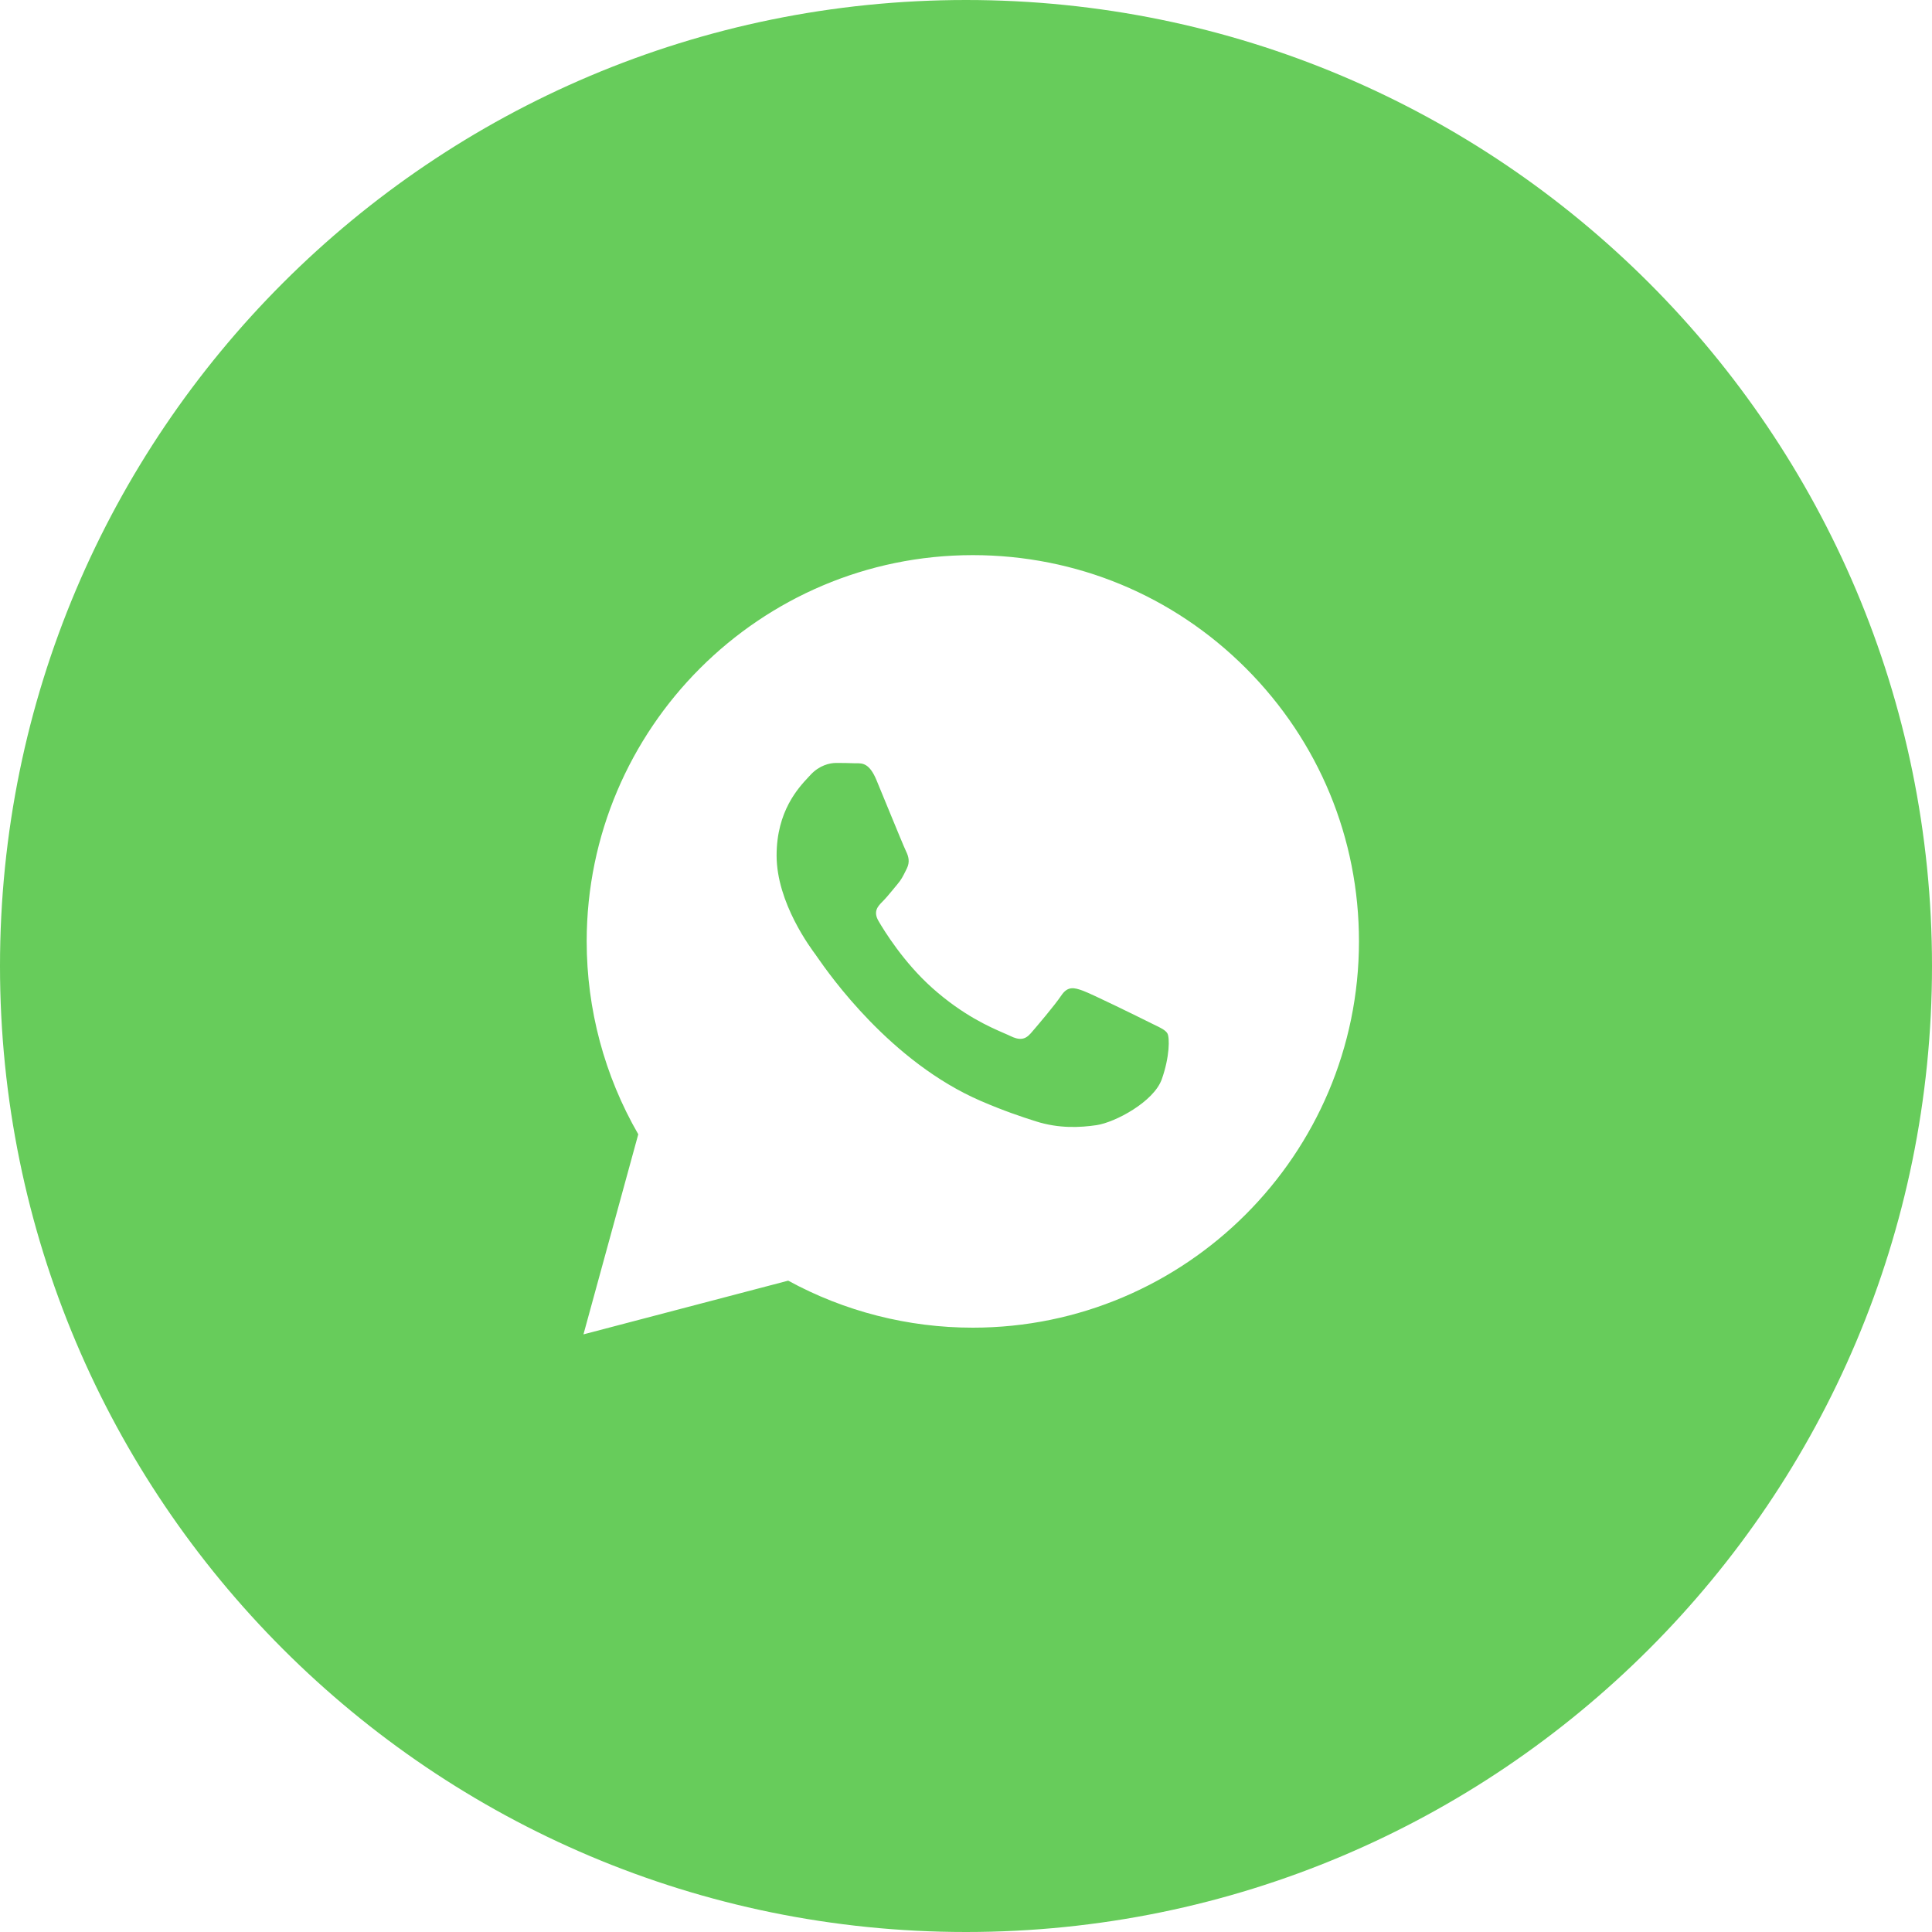
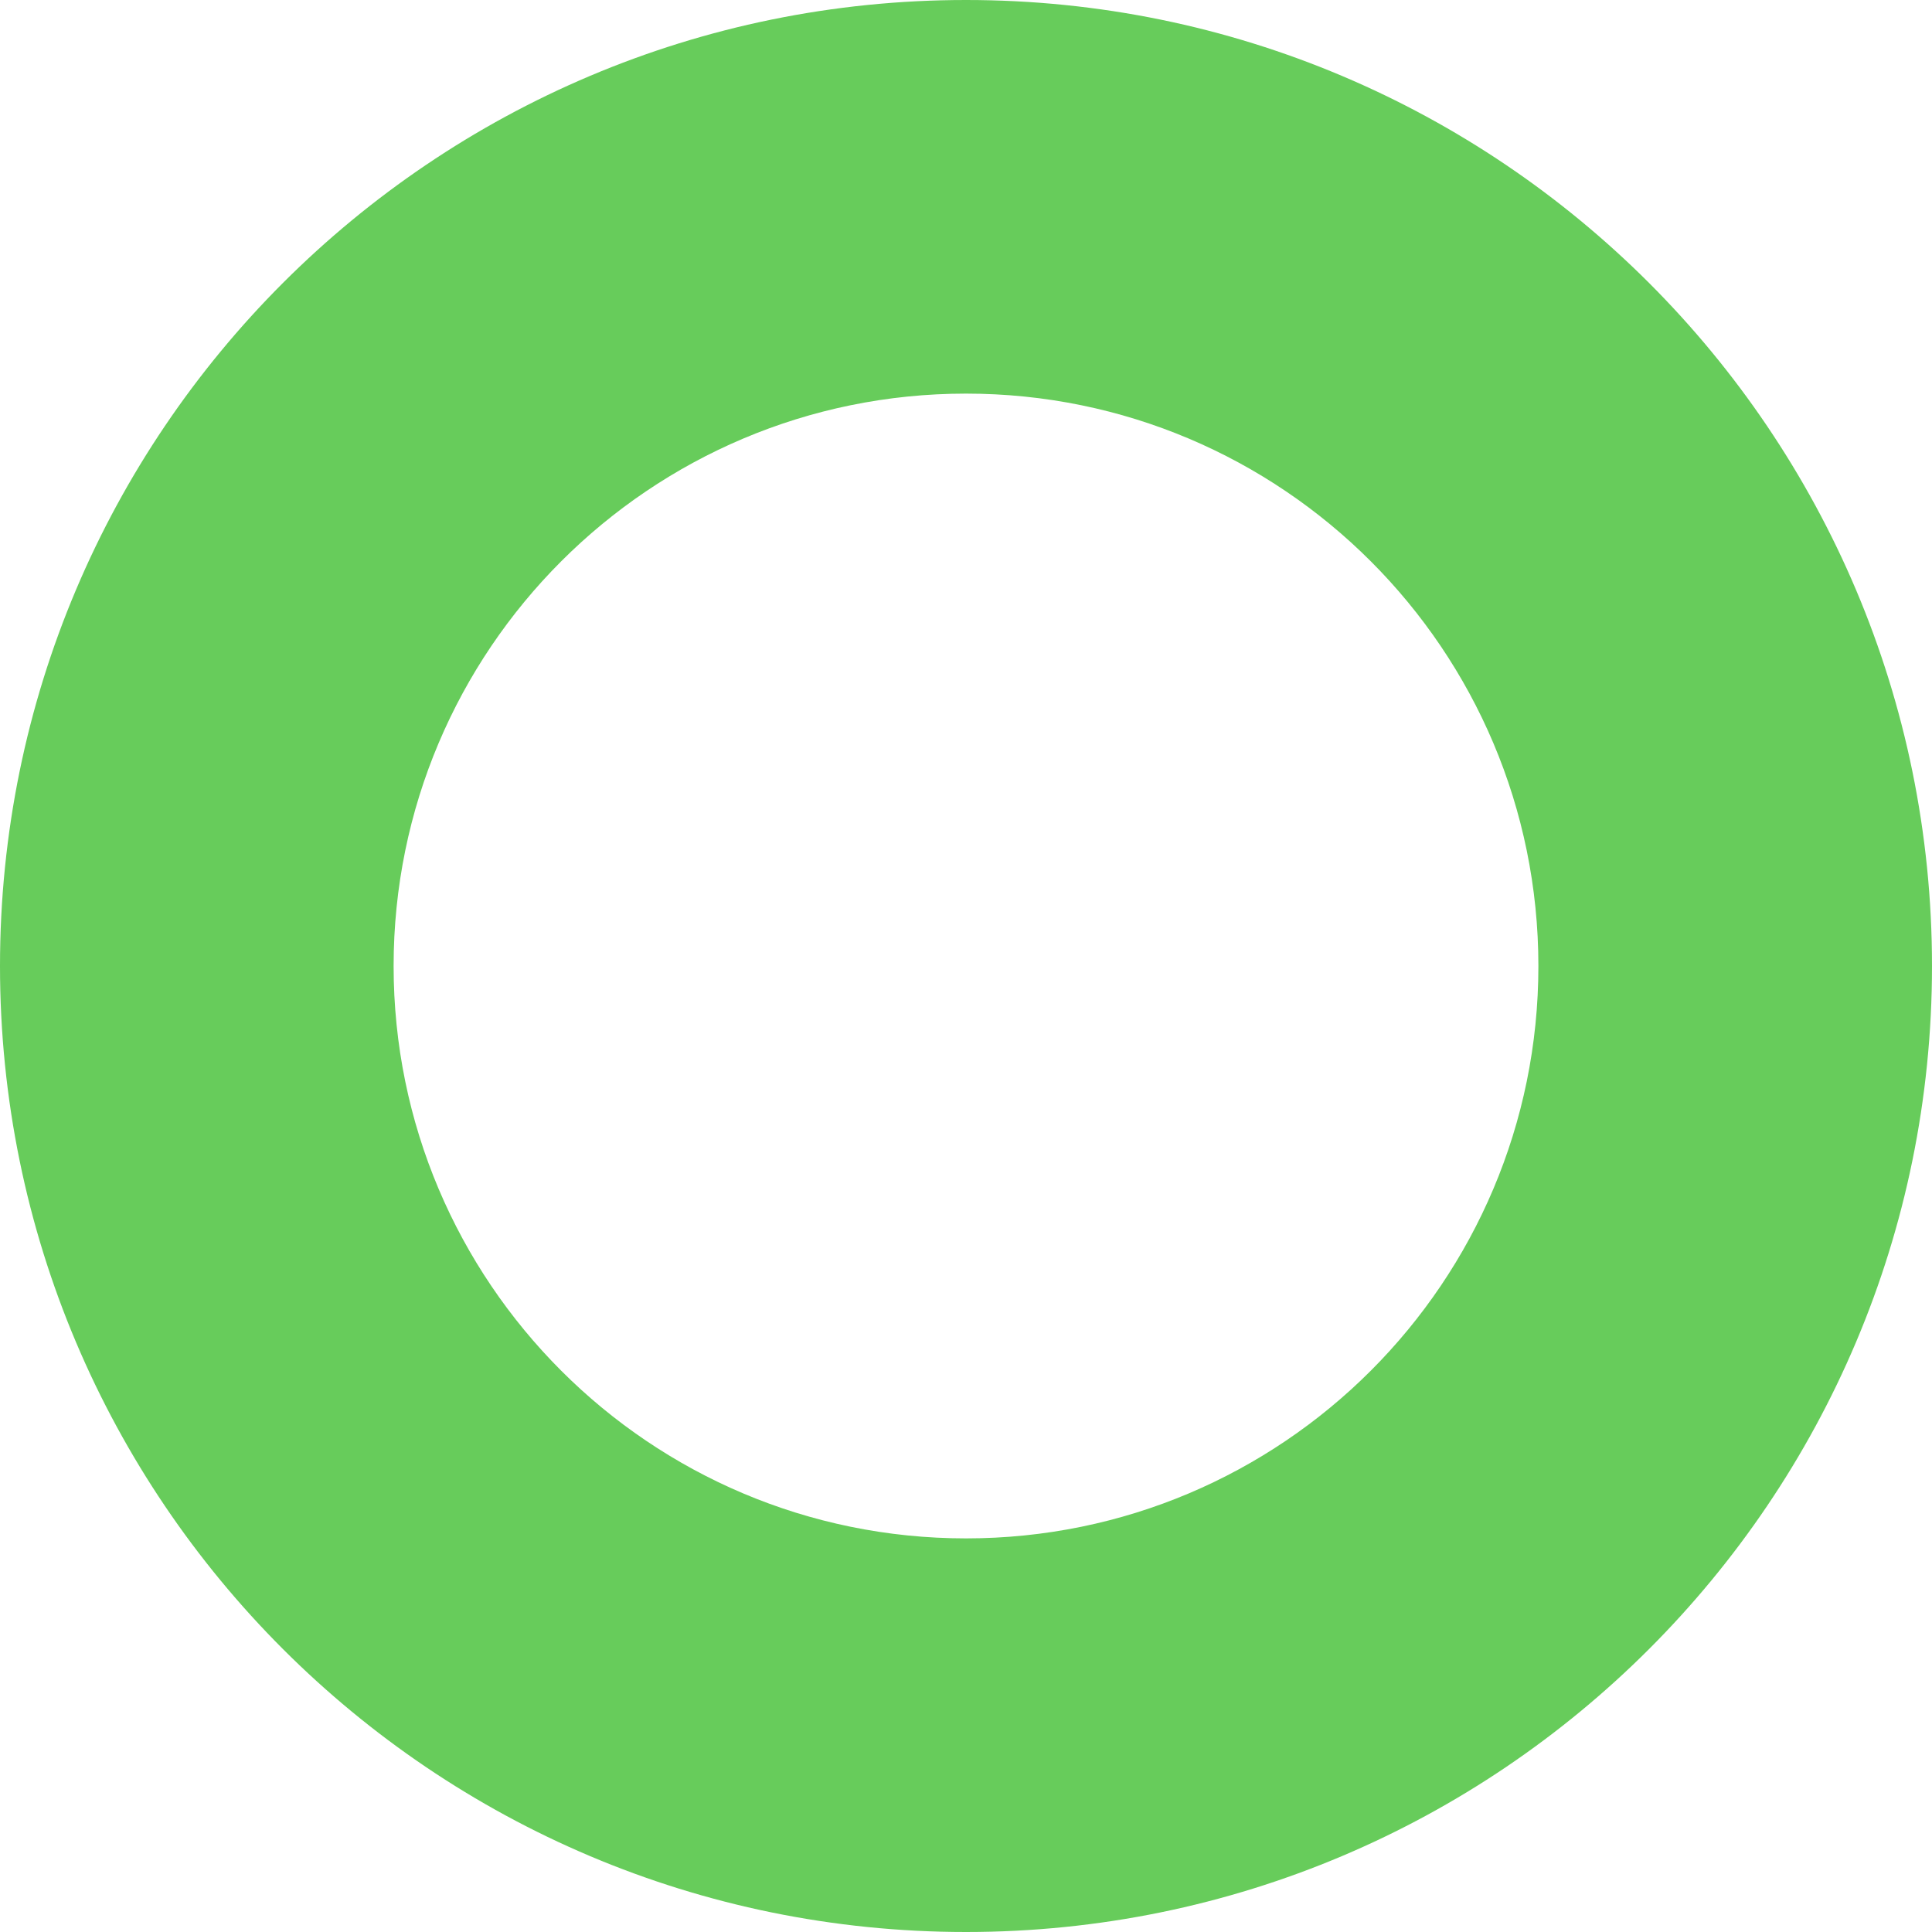
<svg xmlns="http://www.w3.org/2000/svg" width="30" height="30" viewBox="0 0 30 30" fill="none">
  <path d="M30 15C30 23.284 23.284 30 15 30C6.716 30 0 23.284 0 15C0 6.716 6.716 0 15 0C23.284 0 30 6.716 30 15ZM6.112 15C6.112 19.909 10.091 23.888 15 23.888C19.909 23.888 23.888 19.909 23.888 15C23.888 10.091 19.909 6.112 15 6.112C10.091 6.112 6.112 10.091 6.112 15Z" fill="#67CC5B" />
-   <path fill-rule="evenodd" clip-rule="evenodd" d="M15 26C21.075 26 26 21.075 26 15C26 8.925 21.075 4 15 4C8.925 4 4 8.925 4 15C4 21.075 8.925 26 15 26ZM19.348 10.378C18.216 9.245 16.71 8.621 15.106 8.62C11.802 8.62 9.112 11.309 9.11 14.616C9.11 15.672 9.386 16.704 9.911 17.613L9.06 20.72L12.239 19.886C13.114 20.364 14.1 20.616 15.104 20.616H15.106C18.411 20.616 21.101 17.926 21.102 14.62C21.103 13.018 20.48 11.512 19.348 10.378ZM17.84 15.871C17.69 15.796 16.954 15.434 16.816 15.384C16.679 15.334 16.579 15.309 16.479 15.459C16.379 15.609 16.092 15.946 16.005 16.046C15.917 16.146 15.83 16.158 15.68 16.083C15.656 16.071 15.622 16.057 15.581 16.039C15.37 15.947 14.954 15.767 14.475 15.34C14.03 14.942 13.729 14.452 13.642 14.302C13.554 14.152 13.632 14.071 13.707 13.996C13.752 13.951 13.804 13.889 13.856 13.826C13.882 13.794 13.907 13.763 13.932 13.734C13.996 13.66 14.023 13.603 14.061 13.527C14.067 13.513 14.074 13.499 14.082 13.484C14.132 13.384 14.107 13.296 14.07 13.221C14.045 13.171 13.903 12.826 13.774 12.512C13.71 12.357 13.649 12.209 13.608 12.109C13.5 11.851 13.391 11.852 13.304 11.852C13.293 11.852 13.281 11.852 13.271 11.852C13.183 11.848 13.083 11.847 12.983 11.847C12.884 11.847 12.721 11.884 12.584 12.034C12.575 12.044 12.565 12.054 12.554 12.066C12.398 12.233 12.059 12.594 12.059 13.284C12.059 14.02 12.594 14.73 12.671 14.833L12.671 14.834C12.676 14.84 12.685 14.853 12.697 14.871C12.876 15.127 13.825 16.489 15.231 17.096C15.588 17.25 15.867 17.343 16.085 17.412C16.444 17.526 16.77 17.509 17.028 17.471C17.316 17.428 17.915 17.109 18.04 16.759C18.164 16.409 18.164 16.109 18.127 16.046C18.097 15.996 18.026 15.961 17.921 15.911C17.896 15.899 17.869 15.885 17.84 15.871Z" fill="#67CC5B" />
</svg>